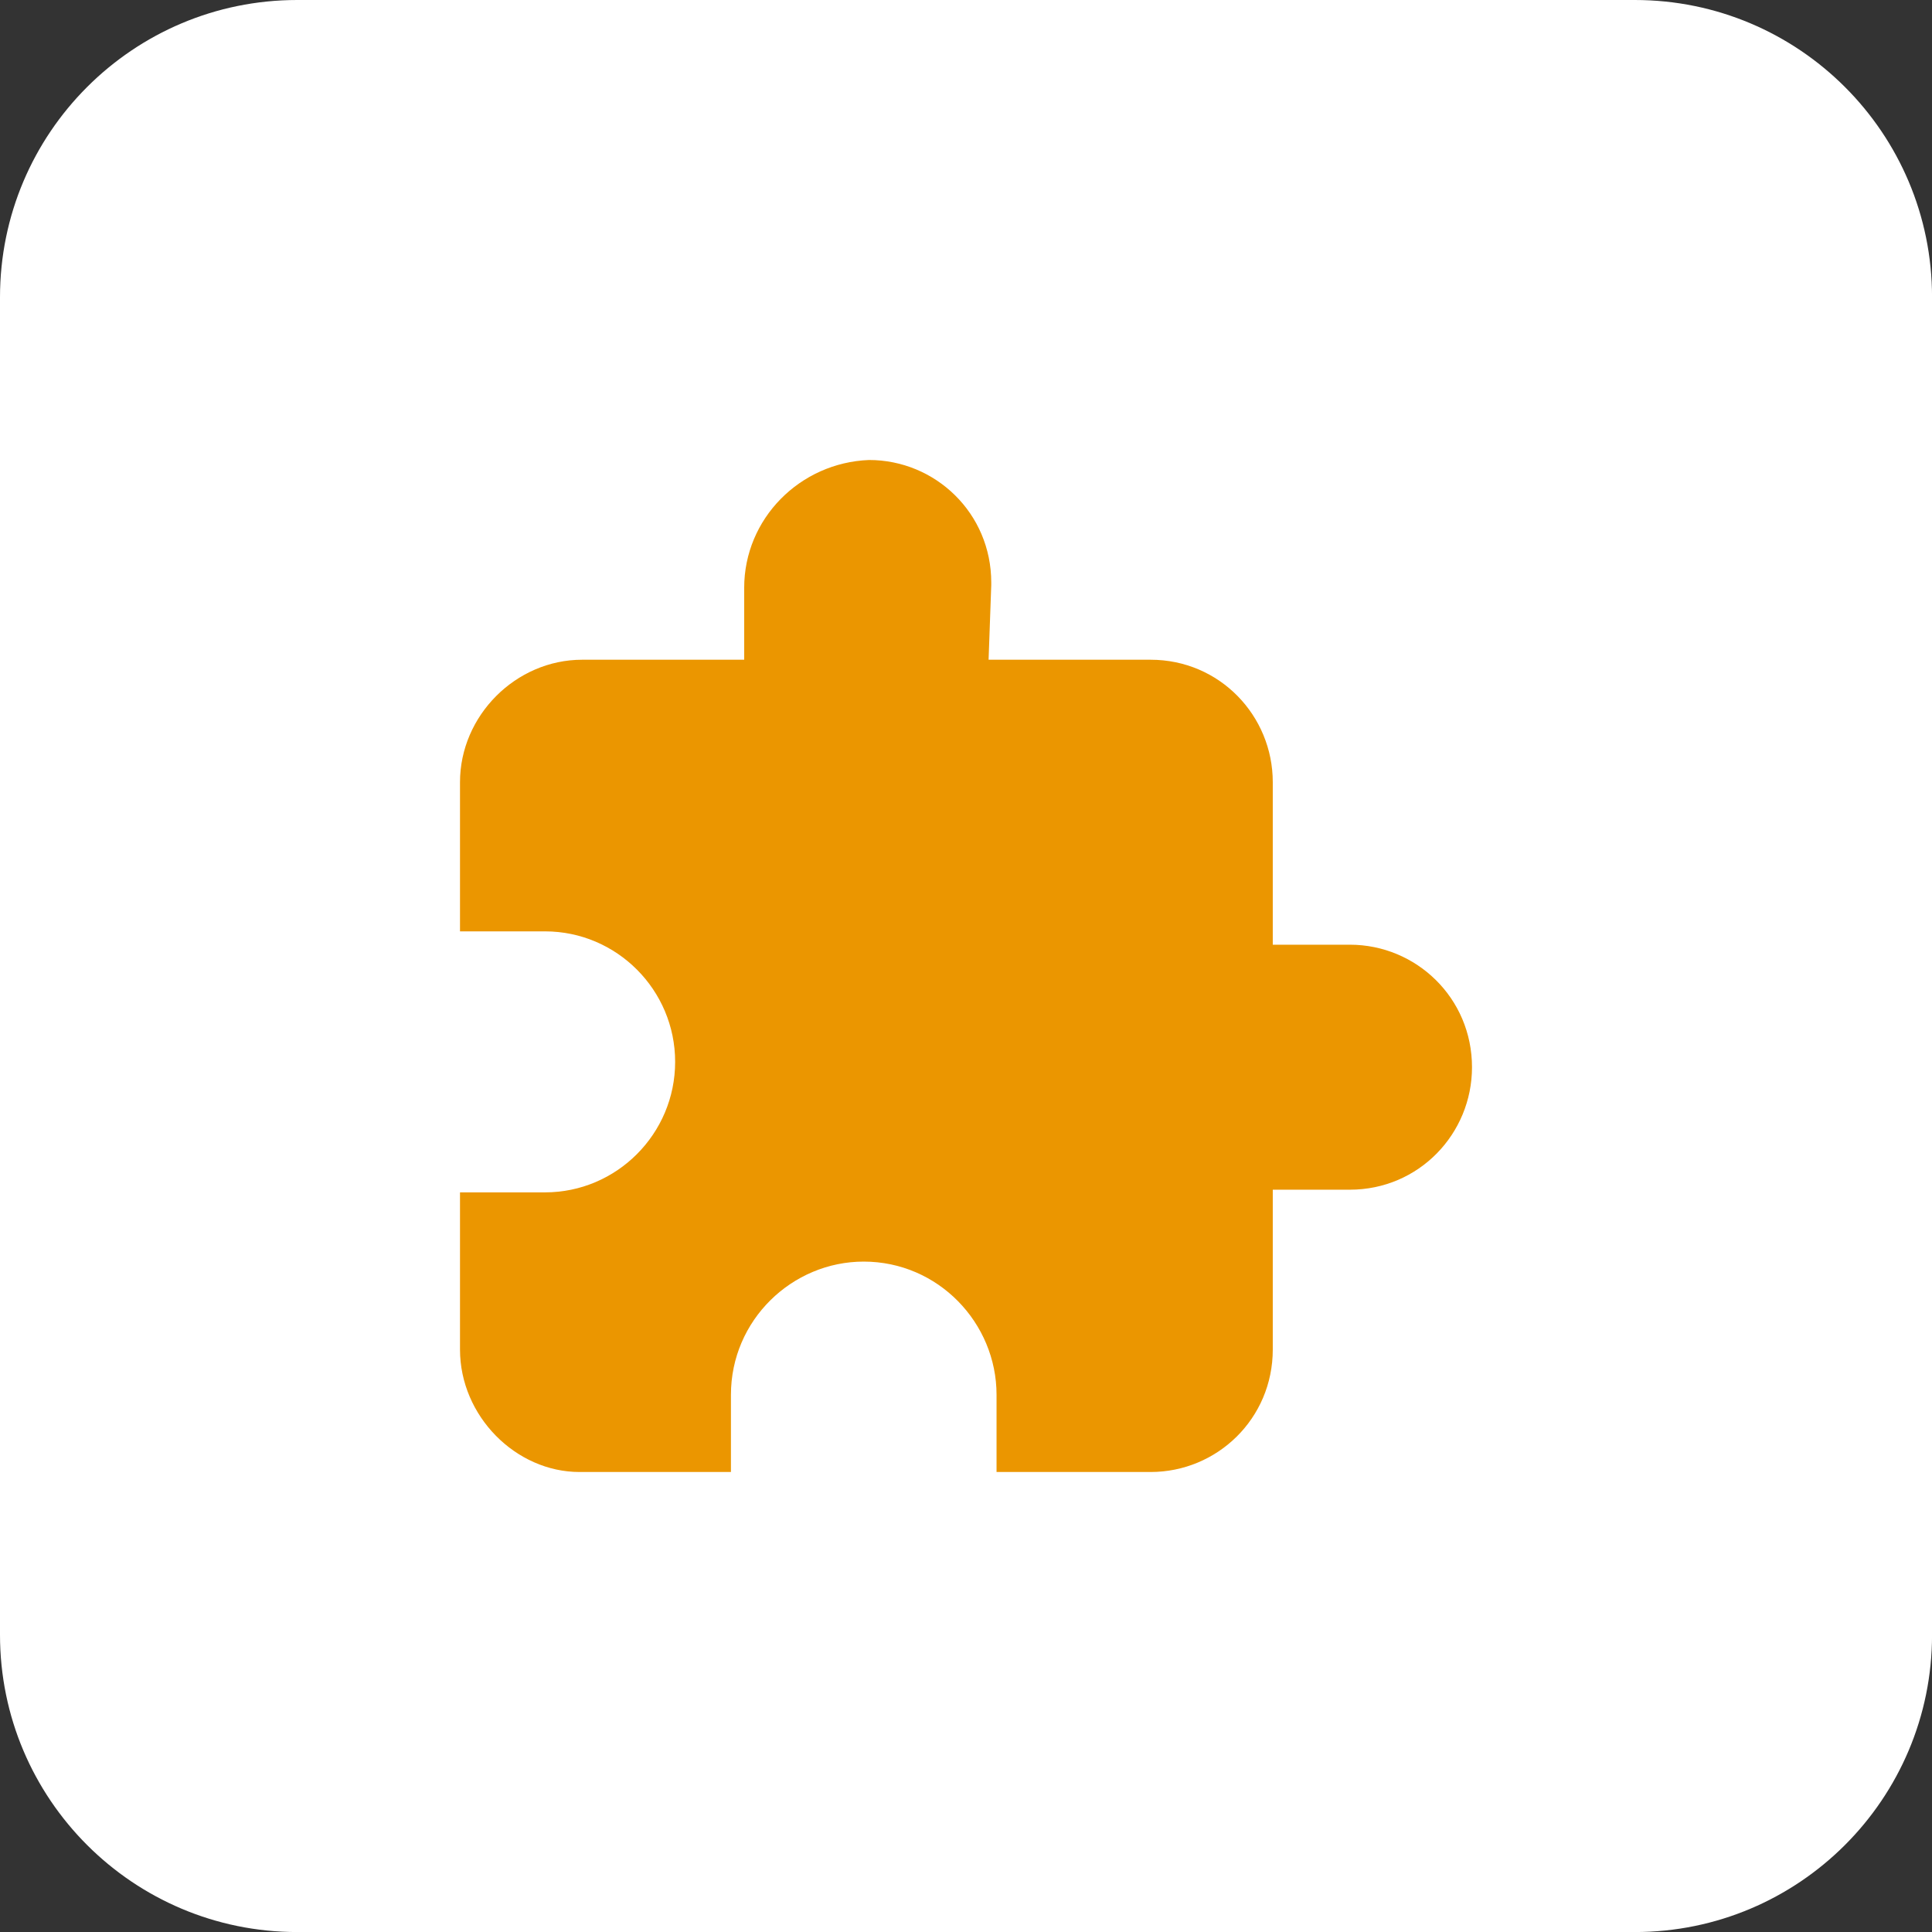
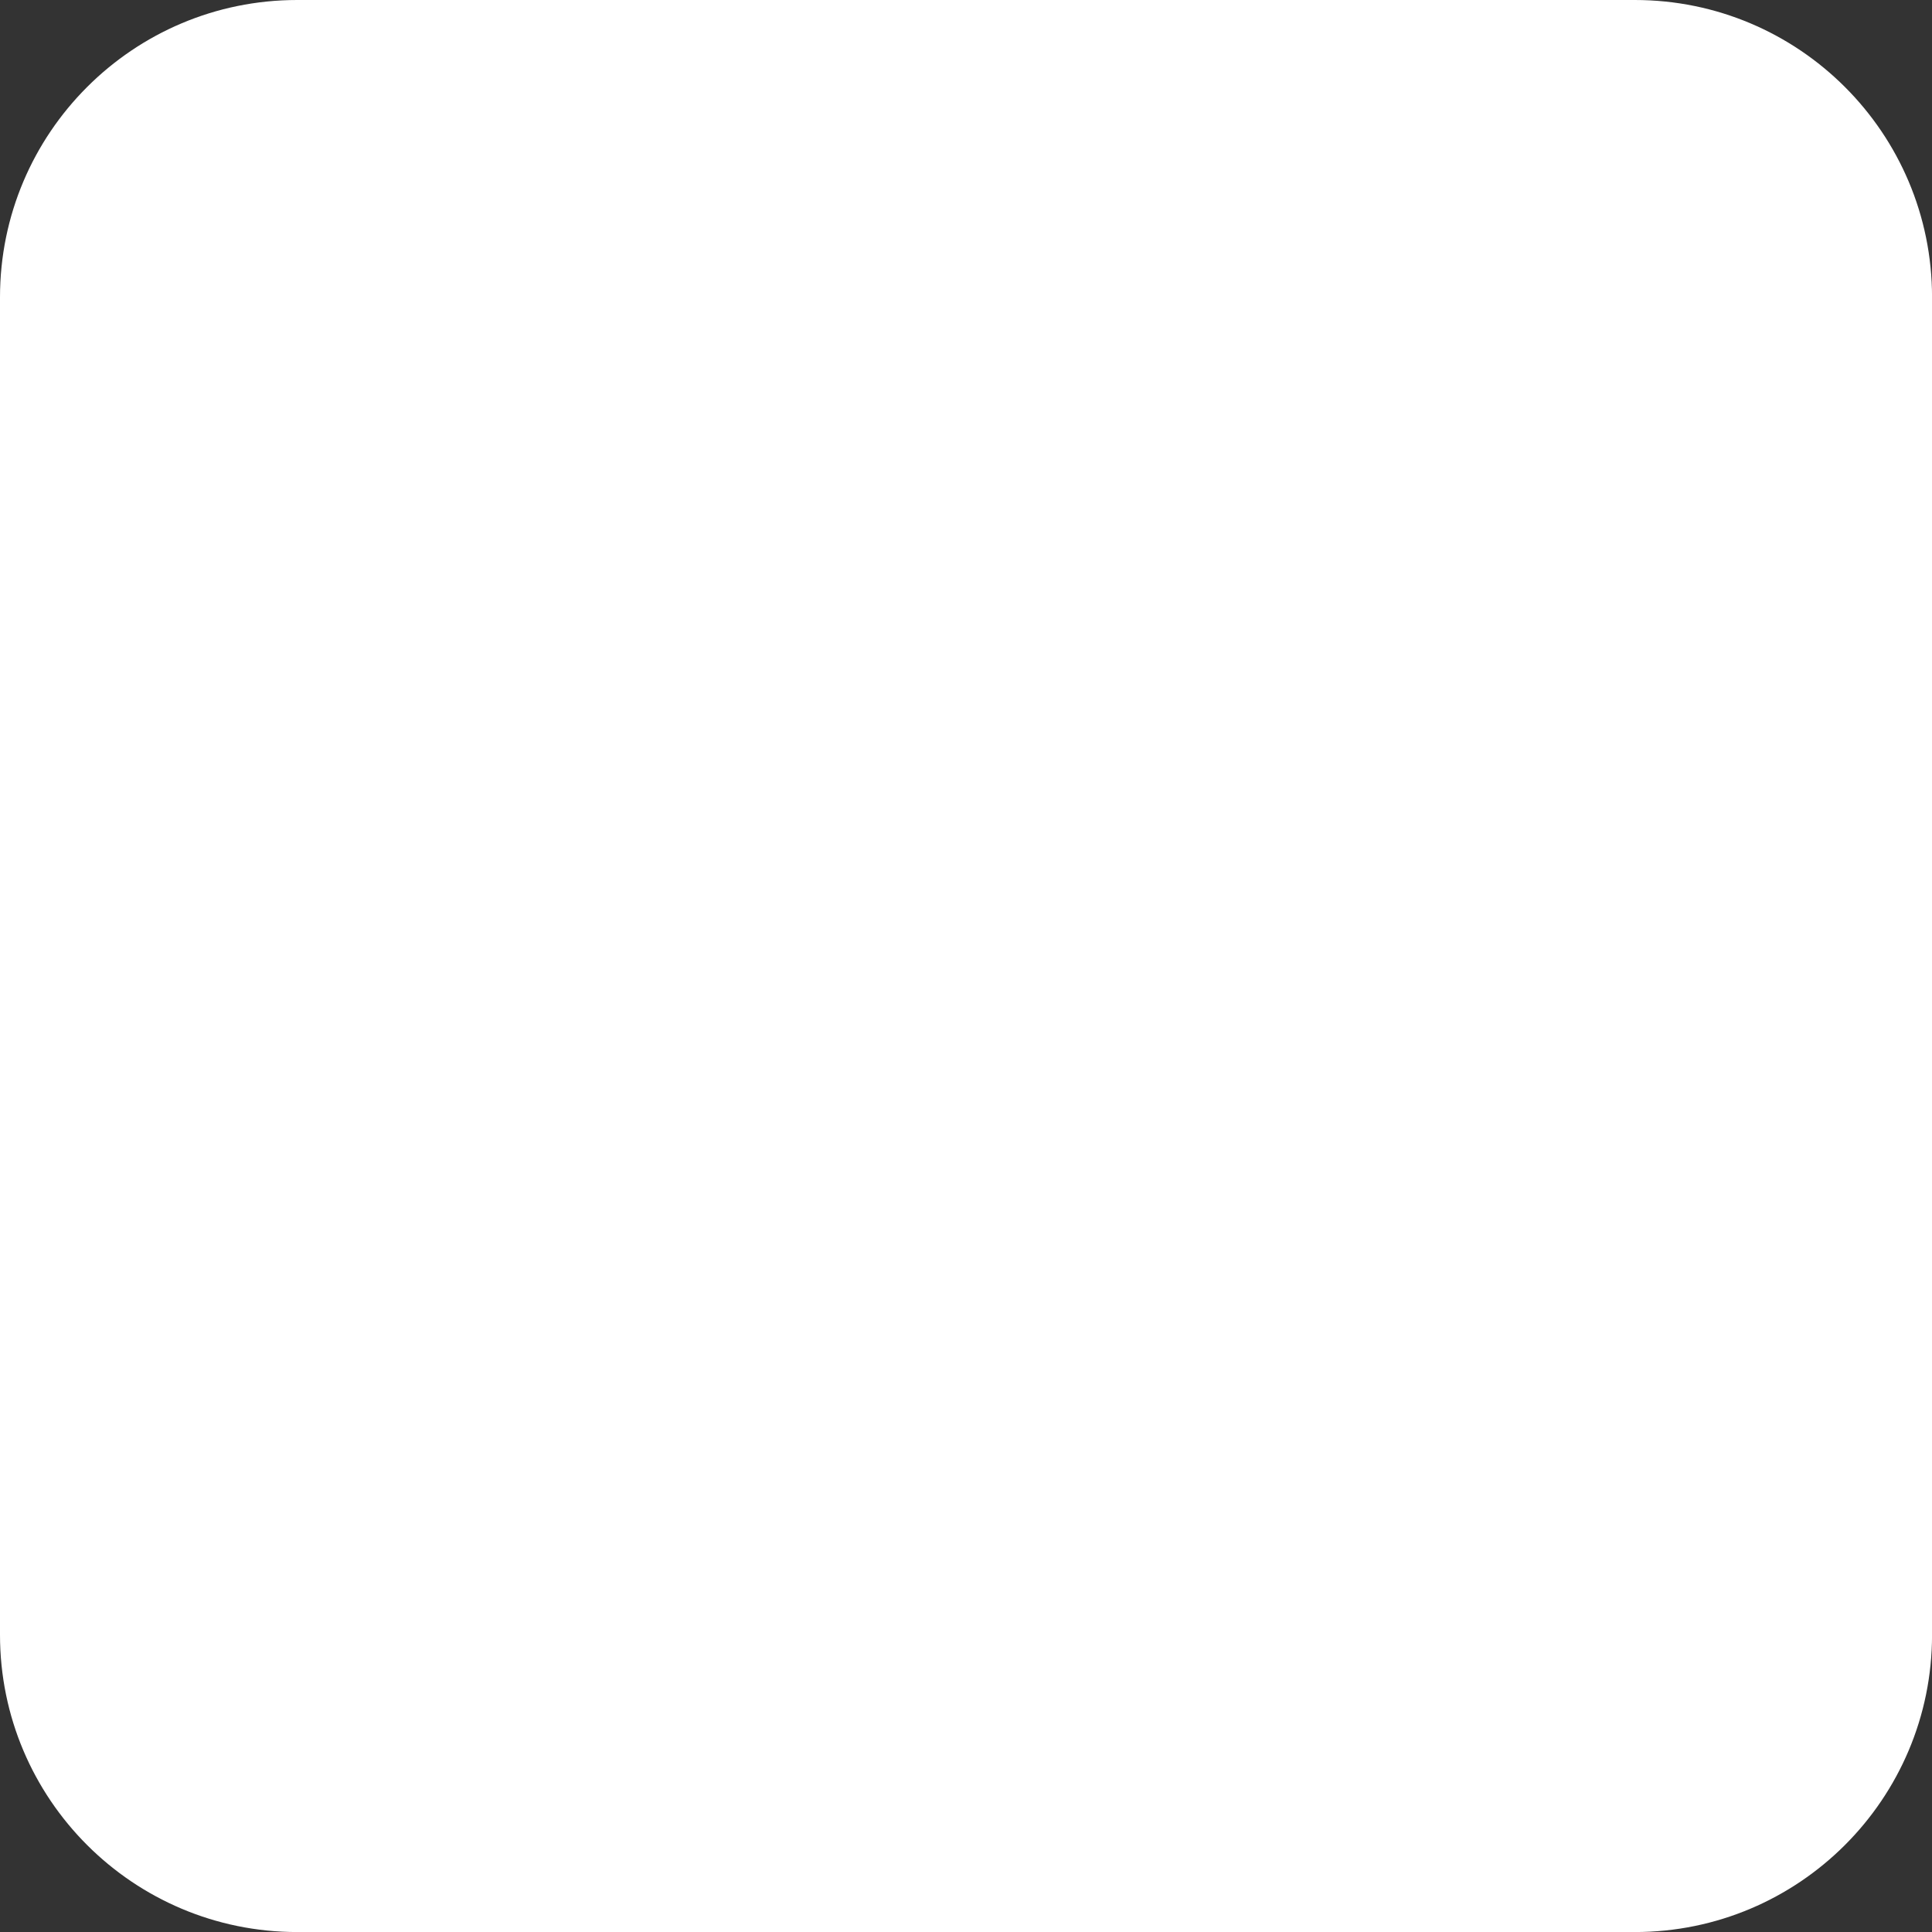
<svg xmlns="http://www.w3.org/2000/svg" fill="none" viewBox="0 0 42 42" height="42" width="42">
  <rect x="0" y="0" width="42" height="42" fill="#333333" stroke="none" />
  <path fill="white" d="M35.539 0H6.462C2.893 0 0 2.893 0 6.462V35.539C0 39.108 2.893 42.001 6.462 42.001H35.539C39.108 42.001 42.001 39.108 42.001 35.539V6.462C42.001 2.893 39.108 0 35.539 0Z" />
-   <path fill="#EB9600" d="M12.656 14.342H16.178V12.779C16.178 11.274 17.391 10.058 18.892 10C20.336 10 21.549 11.158 21.549 12.663V12.721L21.491 14.342H25.013C26.514 14.342 27.669 15.558 27.669 17.005V20.537H29.344C30.787 20.537 32 21.695 32 23.2C32 24.647 30.845 25.863 29.344 25.863H27.669V29.337C27.669 30.842 26.457 32 25.013 32H21.664V30.321C21.664 28.758 20.394 27.426 18.777 27.426C17.218 27.426 15.89 28.7 15.89 30.321V32H12.598C11.213 32 10 30.784 10 29.337V25.921H11.848C13.407 25.921 14.677 24.647 14.677 23.084C14.677 21.521 13.407 20.247 11.848 20.247H10V17.005C10 15.558 11.213 14.342 12.656 14.342Z" />
</svg>